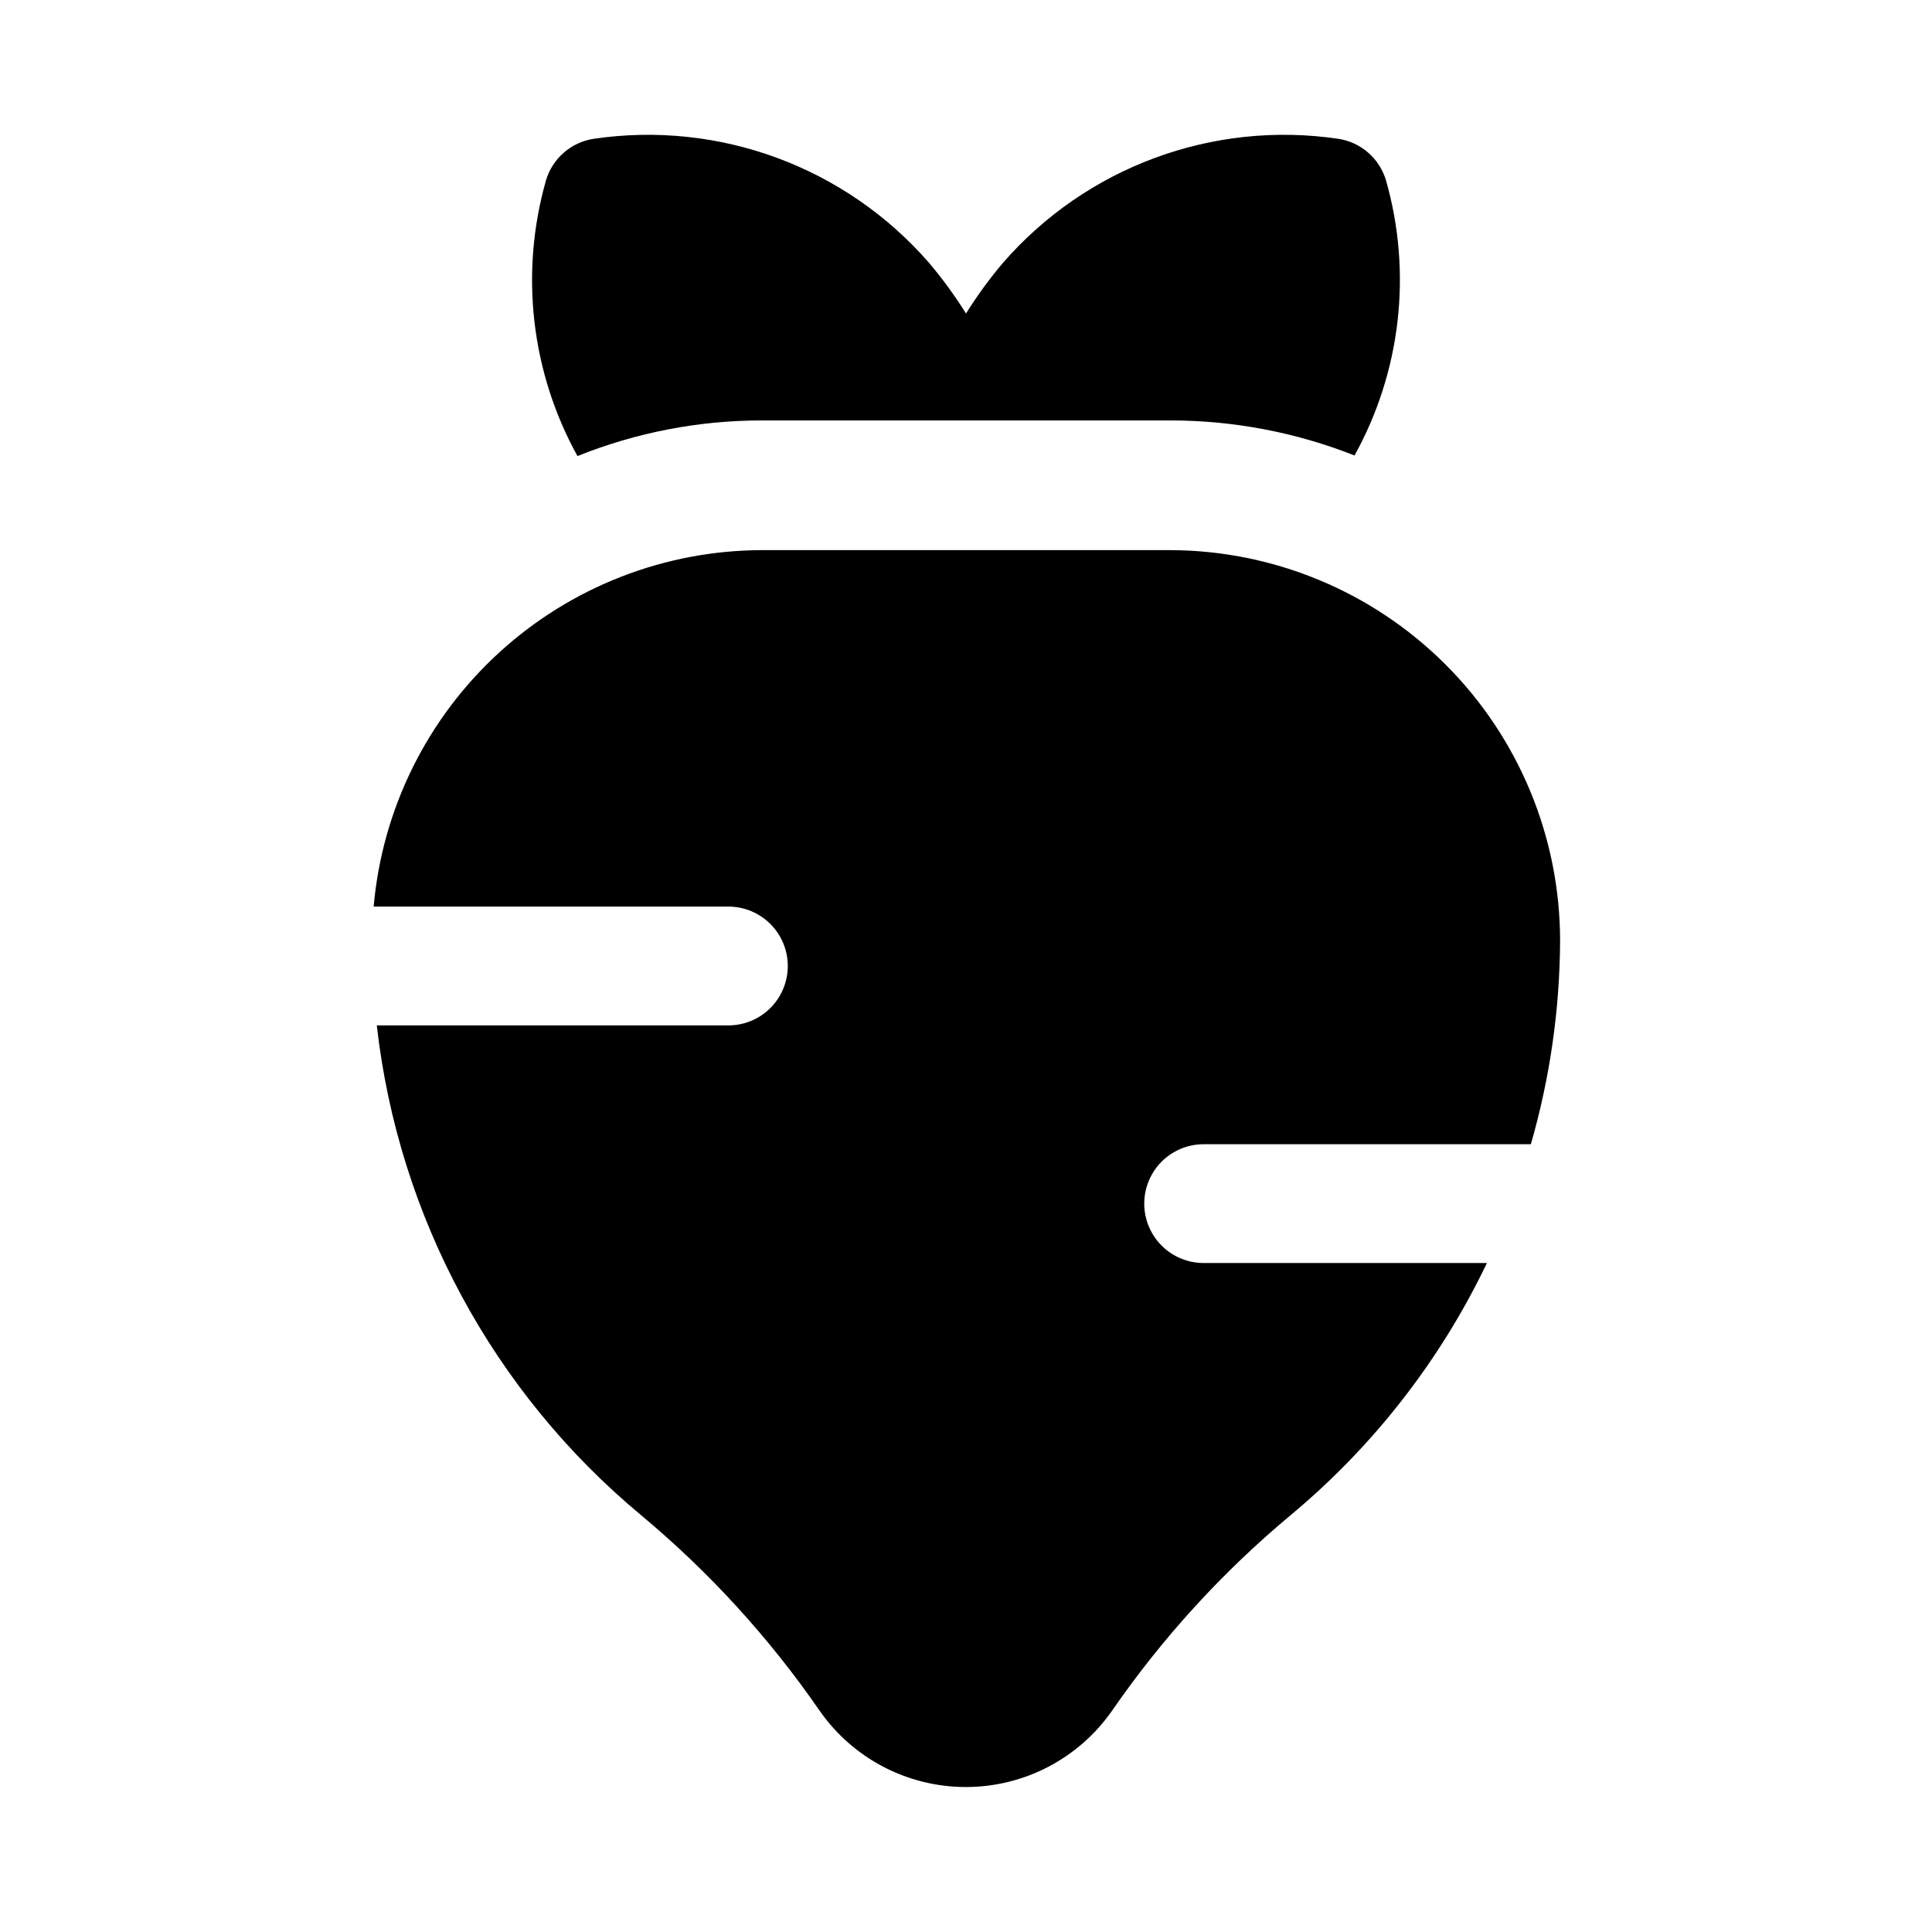
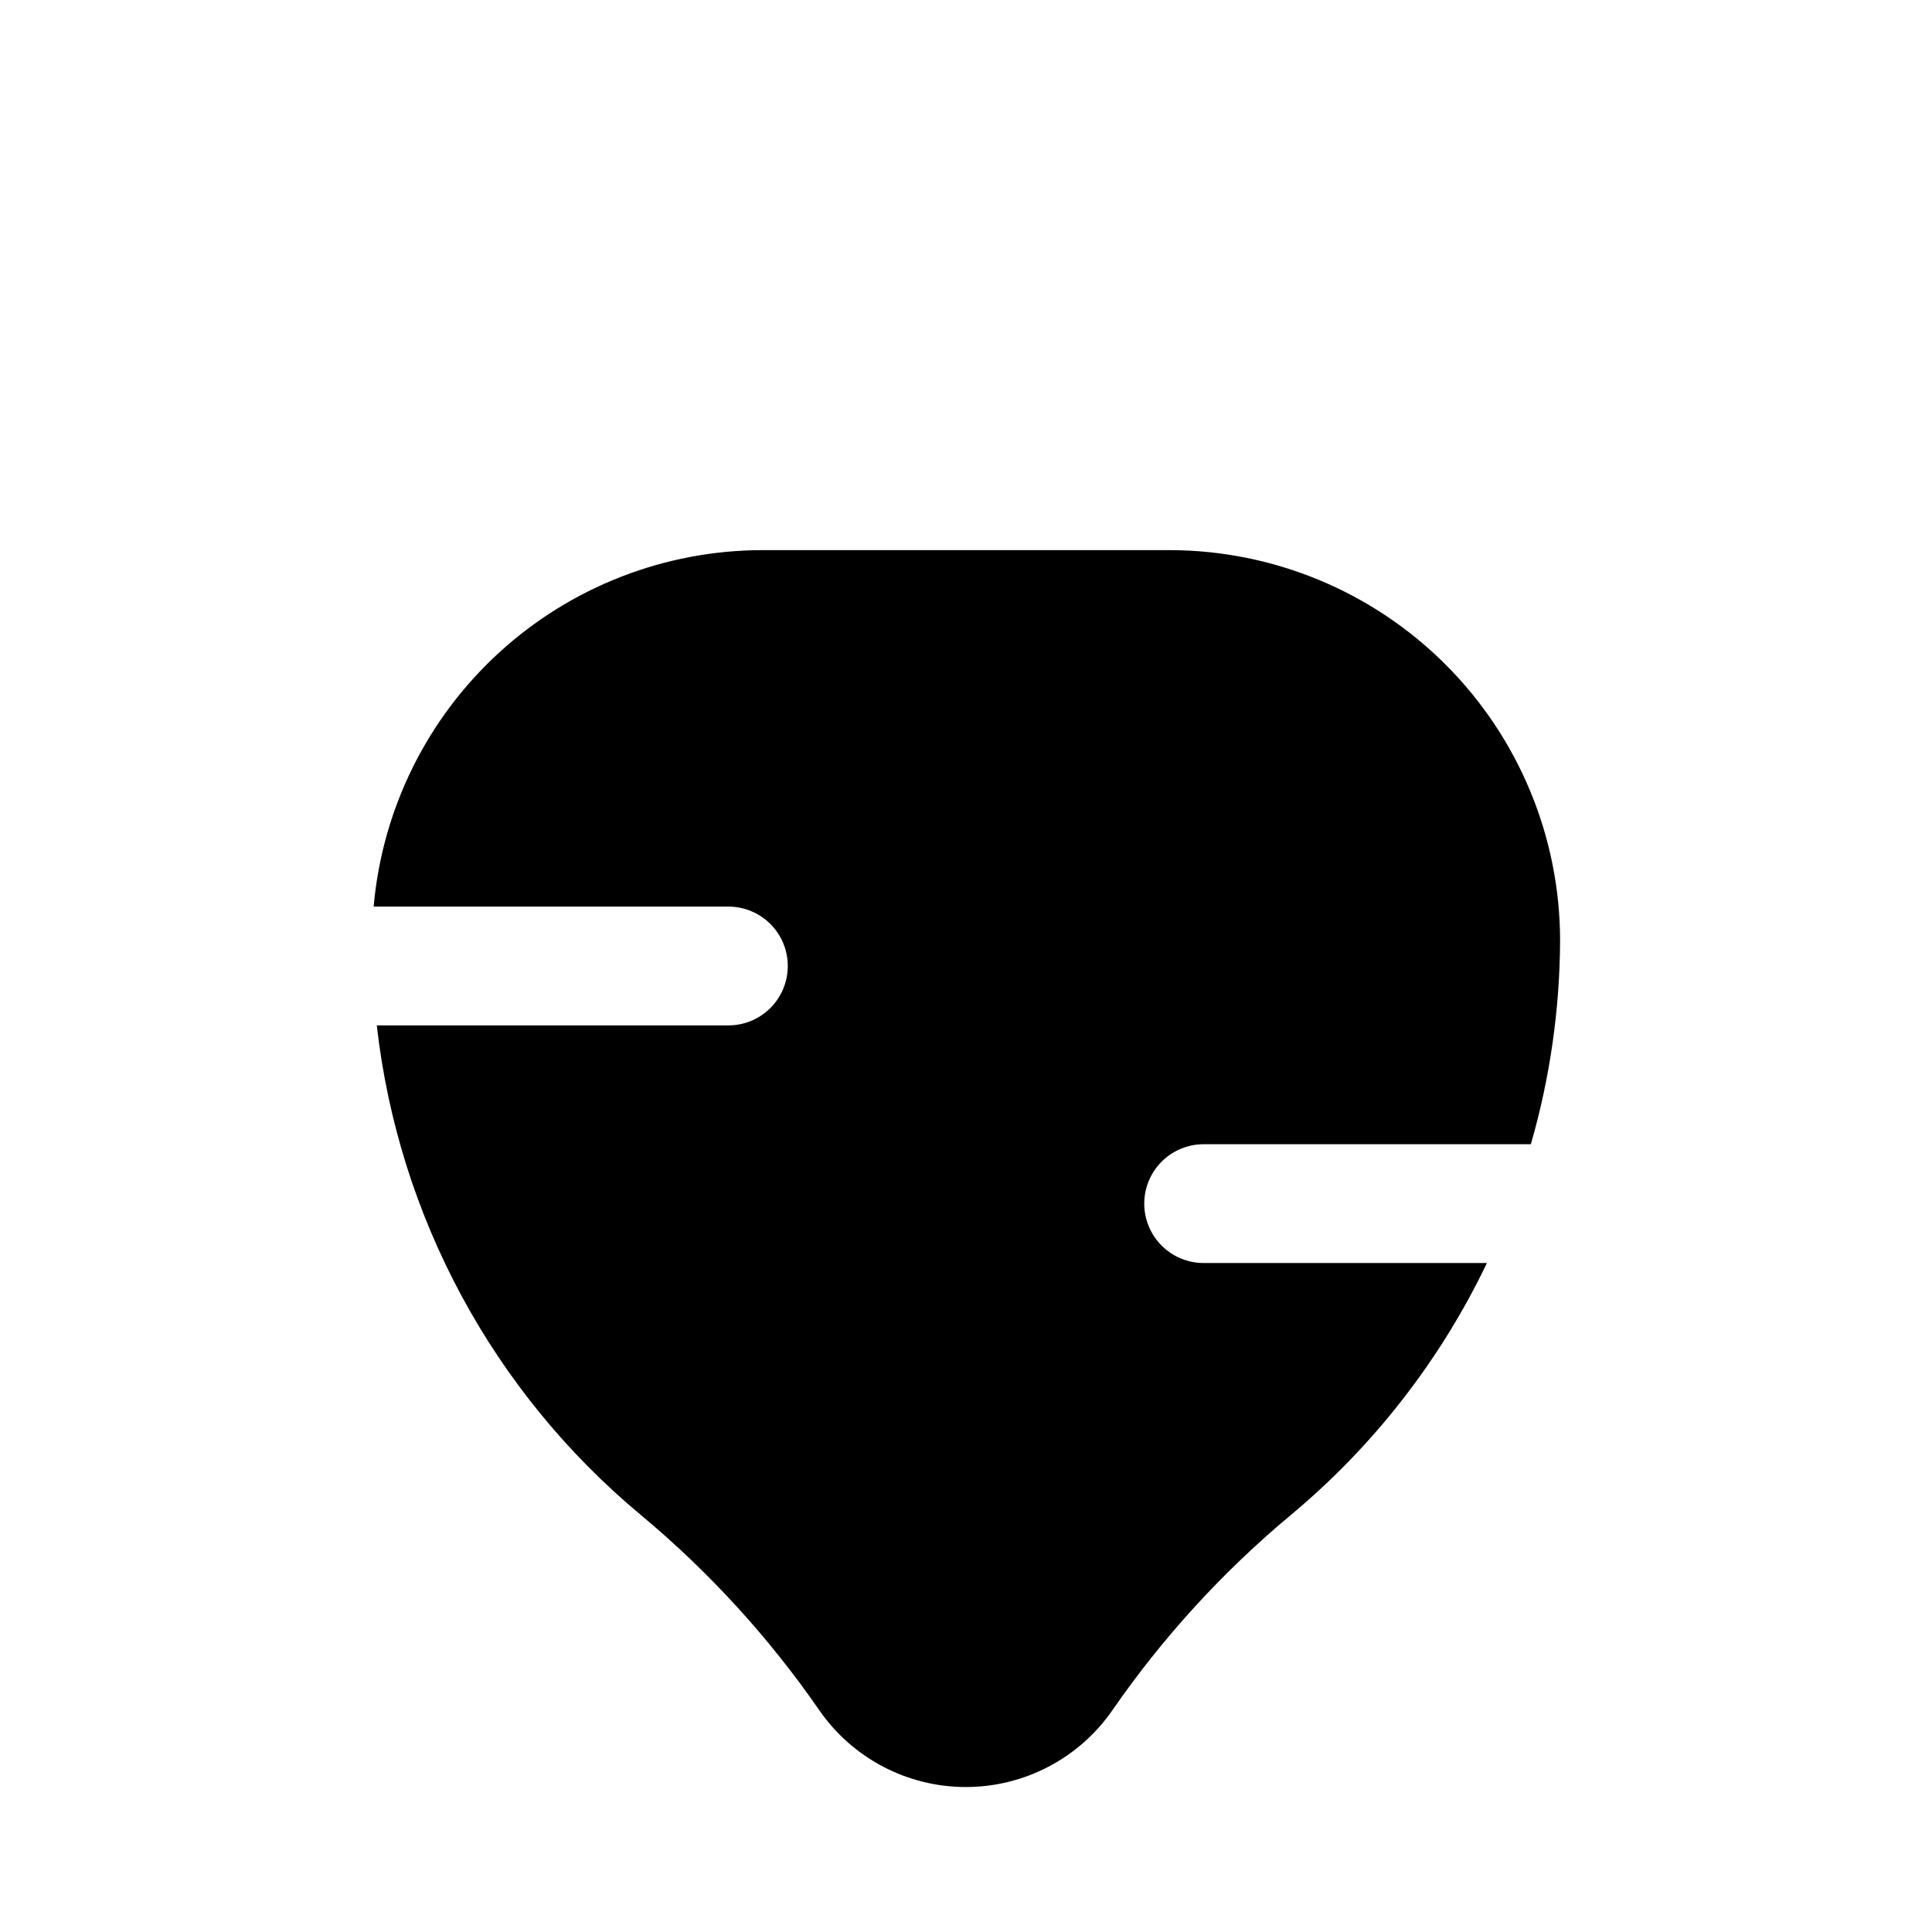
<svg xmlns="http://www.w3.org/2000/svg" fill="#000000" width="800px" height="800px" version="1.1" viewBox="144 144 512 512">
  <g>
-     <path d="m346 255.42h108c16.762-0.023 33.375 3.129 48.965 9.289 12.309-22.242 15.309-48.449 8.344-72.895-0.84-2.844-2.469-5.387-4.699-7.34-2.231-1.949-4.969-3.227-7.894-3.684-33.324-4.93-66.863 7.477-88.953 32.906-3.57 4.223-6.832 8.695-9.762 13.383-2.934-4.688-6.195-9.16-9.762-13.383-22.094-25.43-55.633-37.836-88.953-32.906-2.93 0.457-5.668 1.734-7.898 3.684-2.231 1.953-3.859 4.496-4.699 7.34-6.977 24.496-3.977 50.758 8.344 73.051 15.566-6.254 32.191-9.461 48.965-9.445z" />
    <path d="m462.98 447.23h86.719-0.004c5.059-17.555 7.664-35.719 7.746-53.984-0.031-27.43-10.941-53.723-30.336-73.117-19.395-19.395-45.688-30.305-73.117-30.34h-107.97c-25.863 0.039-50.777 9.754-69.84 27.238-19.059 17.48-30.887 41.461-33.156 67.227h94.008c5.625 0 10.82 3 13.633 7.871s2.812 10.875 0 15.746-8.008 7.871-13.633 7.871h-93.176c5.731 50.68 30.82 97.18 70.031 129.79 18.008 15.016 33.898 32.402 47.23 51.688 8.824 12.75 23.34 20.359 38.844 20.359 15.5 0 30.016-7.609 38.84-20.359 13.332-19.285 29.223-36.672 47.23-51.688 21.949-18.266 39.695-41.059 52.02-66.816h-75.066c-5.625 0-10.824-3-13.637-7.871s-2.812-10.875 0-15.746c2.812-4.871 8.012-7.871 13.637-7.871z" />
  </g>
</svg>